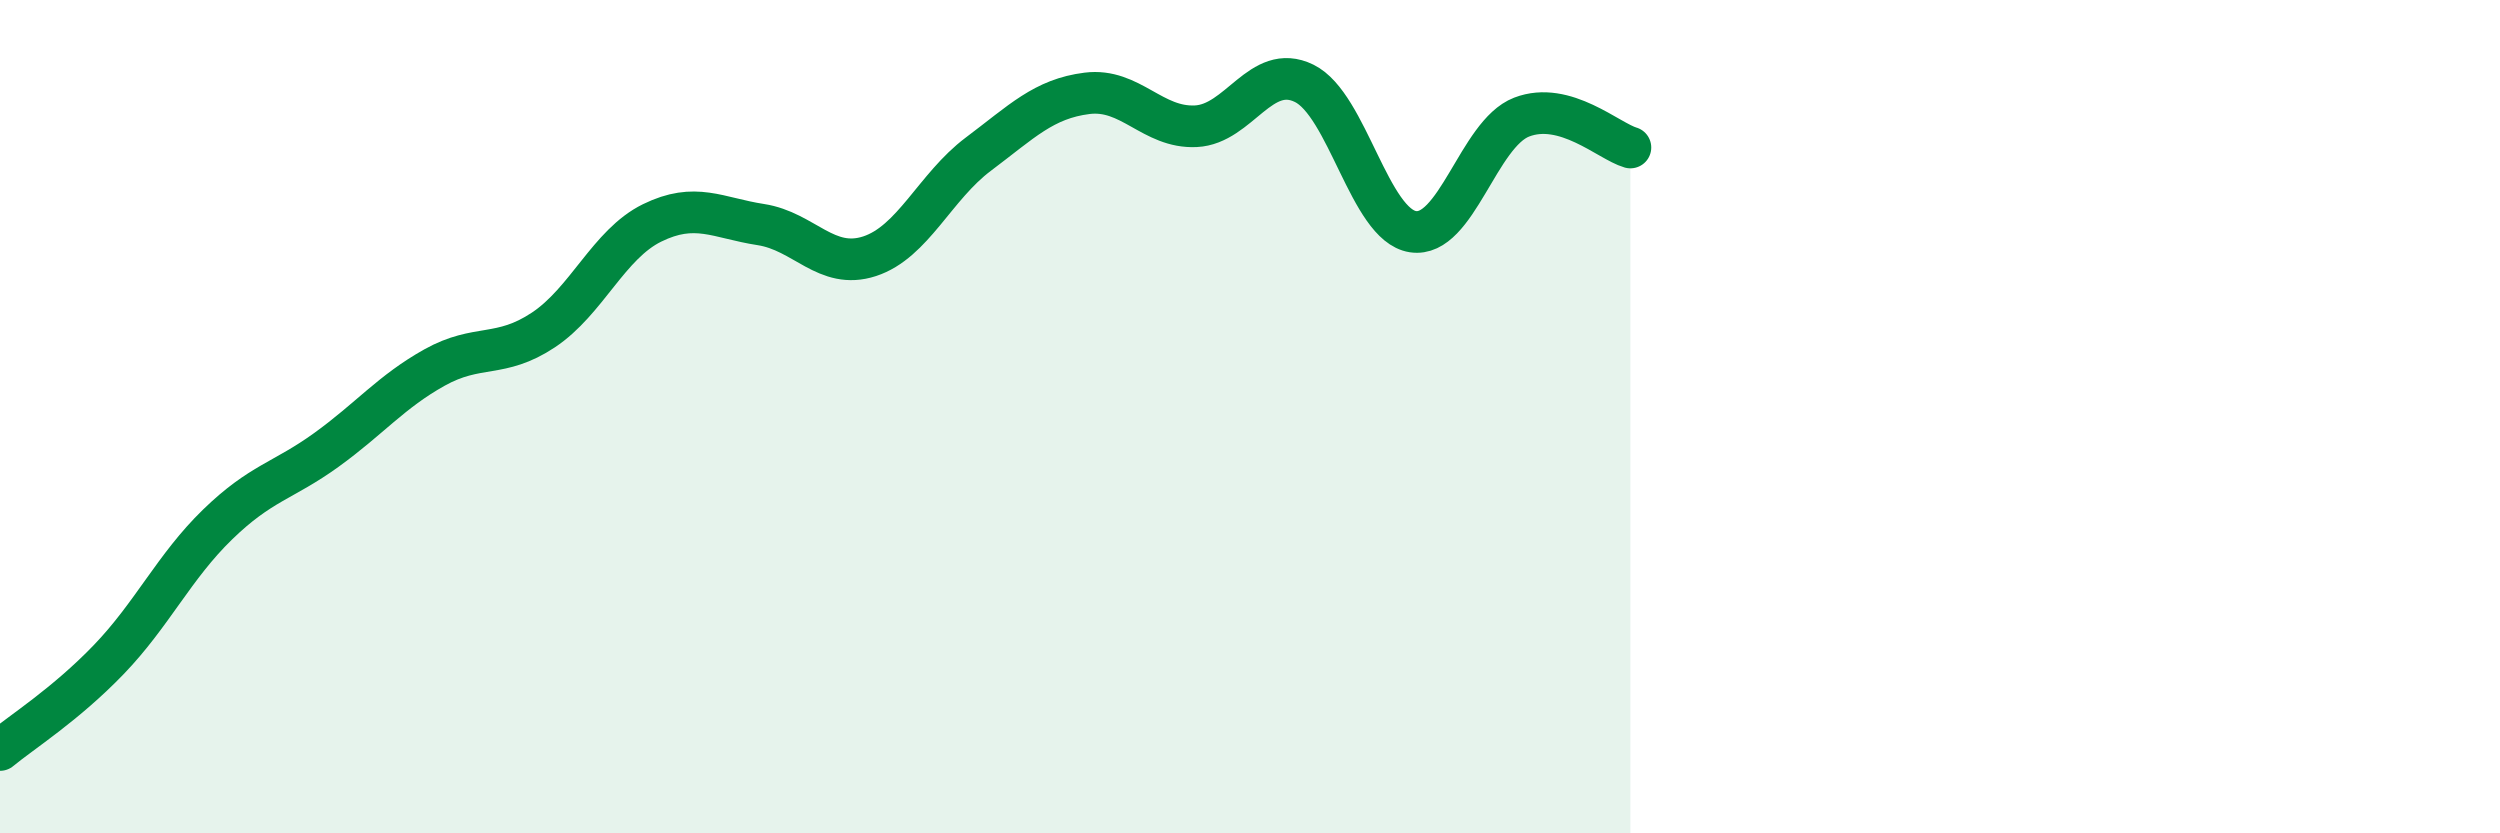
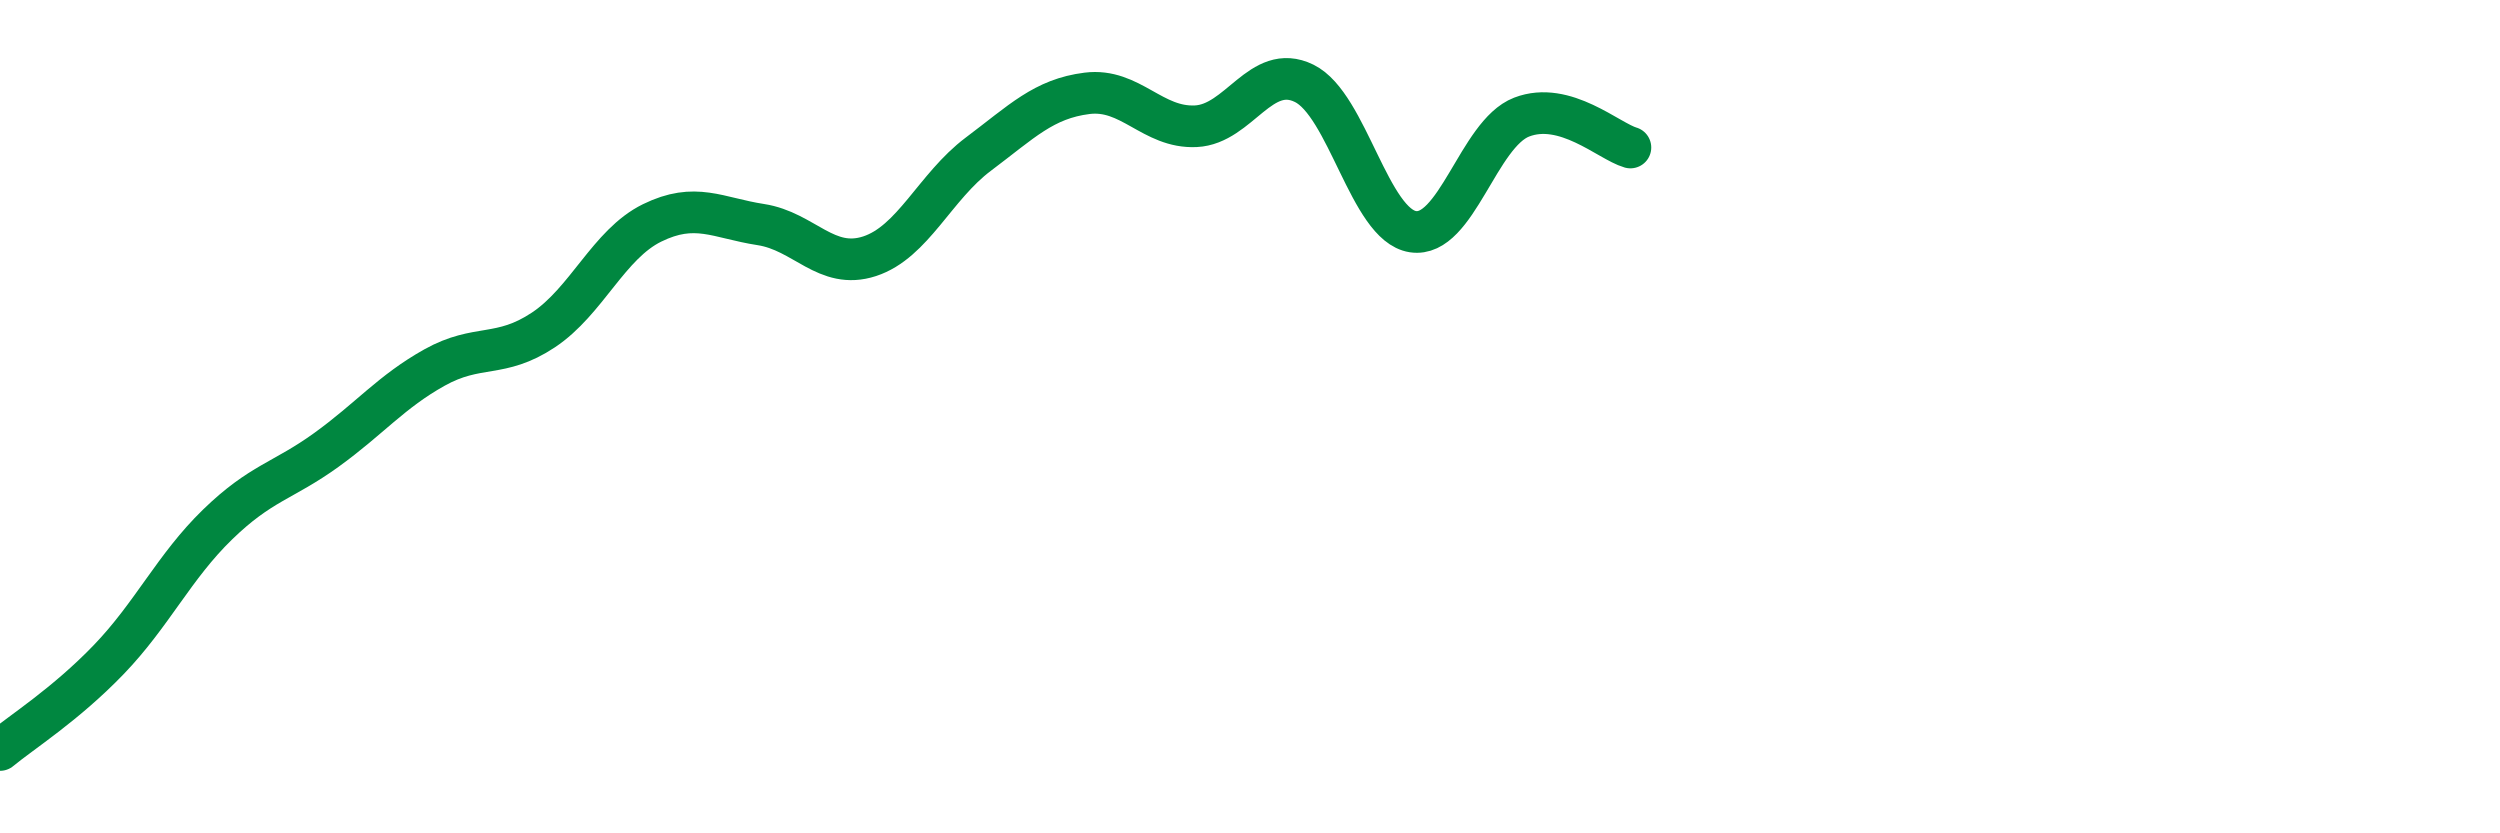
<svg xmlns="http://www.w3.org/2000/svg" width="60" height="20" viewBox="0 0 60 20">
-   <path d="M 0,18 C 0.52,17.57 1.57,16.91 2.61,15.83 C 3.65,14.75 4.18,13.6 5.22,12.59 C 6.26,11.58 6.79,11.55 7.83,10.8 C 8.87,10.05 9.39,9.4 10.43,8.82 C 11.47,8.24 12,8.61 13.04,7.92 C 14.08,7.23 14.61,5.86 15.65,5.35 C 16.69,4.84 17.22,5.23 18.26,5.39 C 19.3,5.55 19.83,6.49 20.87,6.15 C 21.91,5.81 22.44,4.48 23.48,3.7 C 24.52,2.92 25.05,2.37 26.09,2.24 C 27.13,2.11 27.66,3.08 28.7,3.03 C 29.74,2.98 30.26,1.49 31.3,2 C 32.34,2.51 32.87,5.4 33.91,5.56 C 34.95,5.72 35.48,3.21 36.52,2.81 C 37.56,2.41 38.61,3.39 39.13,3.54L39.13 20L0 20Z" fill="#008740" opacity="0.1" stroke-linecap="round" stroke-linejoin="round" />
  <path d="M 0,18 C 0.52,17.57 1.57,16.91 2.61,15.83 C 3.65,14.75 4.18,13.6 5.22,12.59 C 6.26,11.58 6.79,11.55 7.83,10.8 C 8.87,10.05 9.39,9.4 10.43,8.82 C 11.47,8.24 12,8.61 13.04,7.92 C 14.08,7.23 14.61,5.86 15.65,5.35 C 16.69,4.84 17.22,5.23 18.26,5.39 C 19.3,5.55 19.83,6.49 20.87,6.15 C 21.91,5.81 22.44,4.48 23.48,3.7 C 24.52,2.92 25.05,2.37 26.09,2.24 C 27.13,2.11 27.66,3.08 28.7,3.03 C 29.74,2.98 30.26,1.49 31.3,2 C 32.34,2.51 32.87,5.4 33.91,5.56 C 34.95,5.72 35.48,3.21 36.52,2.81 C 37.56,2.41 38.61,3.39 39.13,3.54" stroke="#008740" stroke-width="1" fill="none" stroke-linecap="round" stroke-linejoin="round" />
</svg>